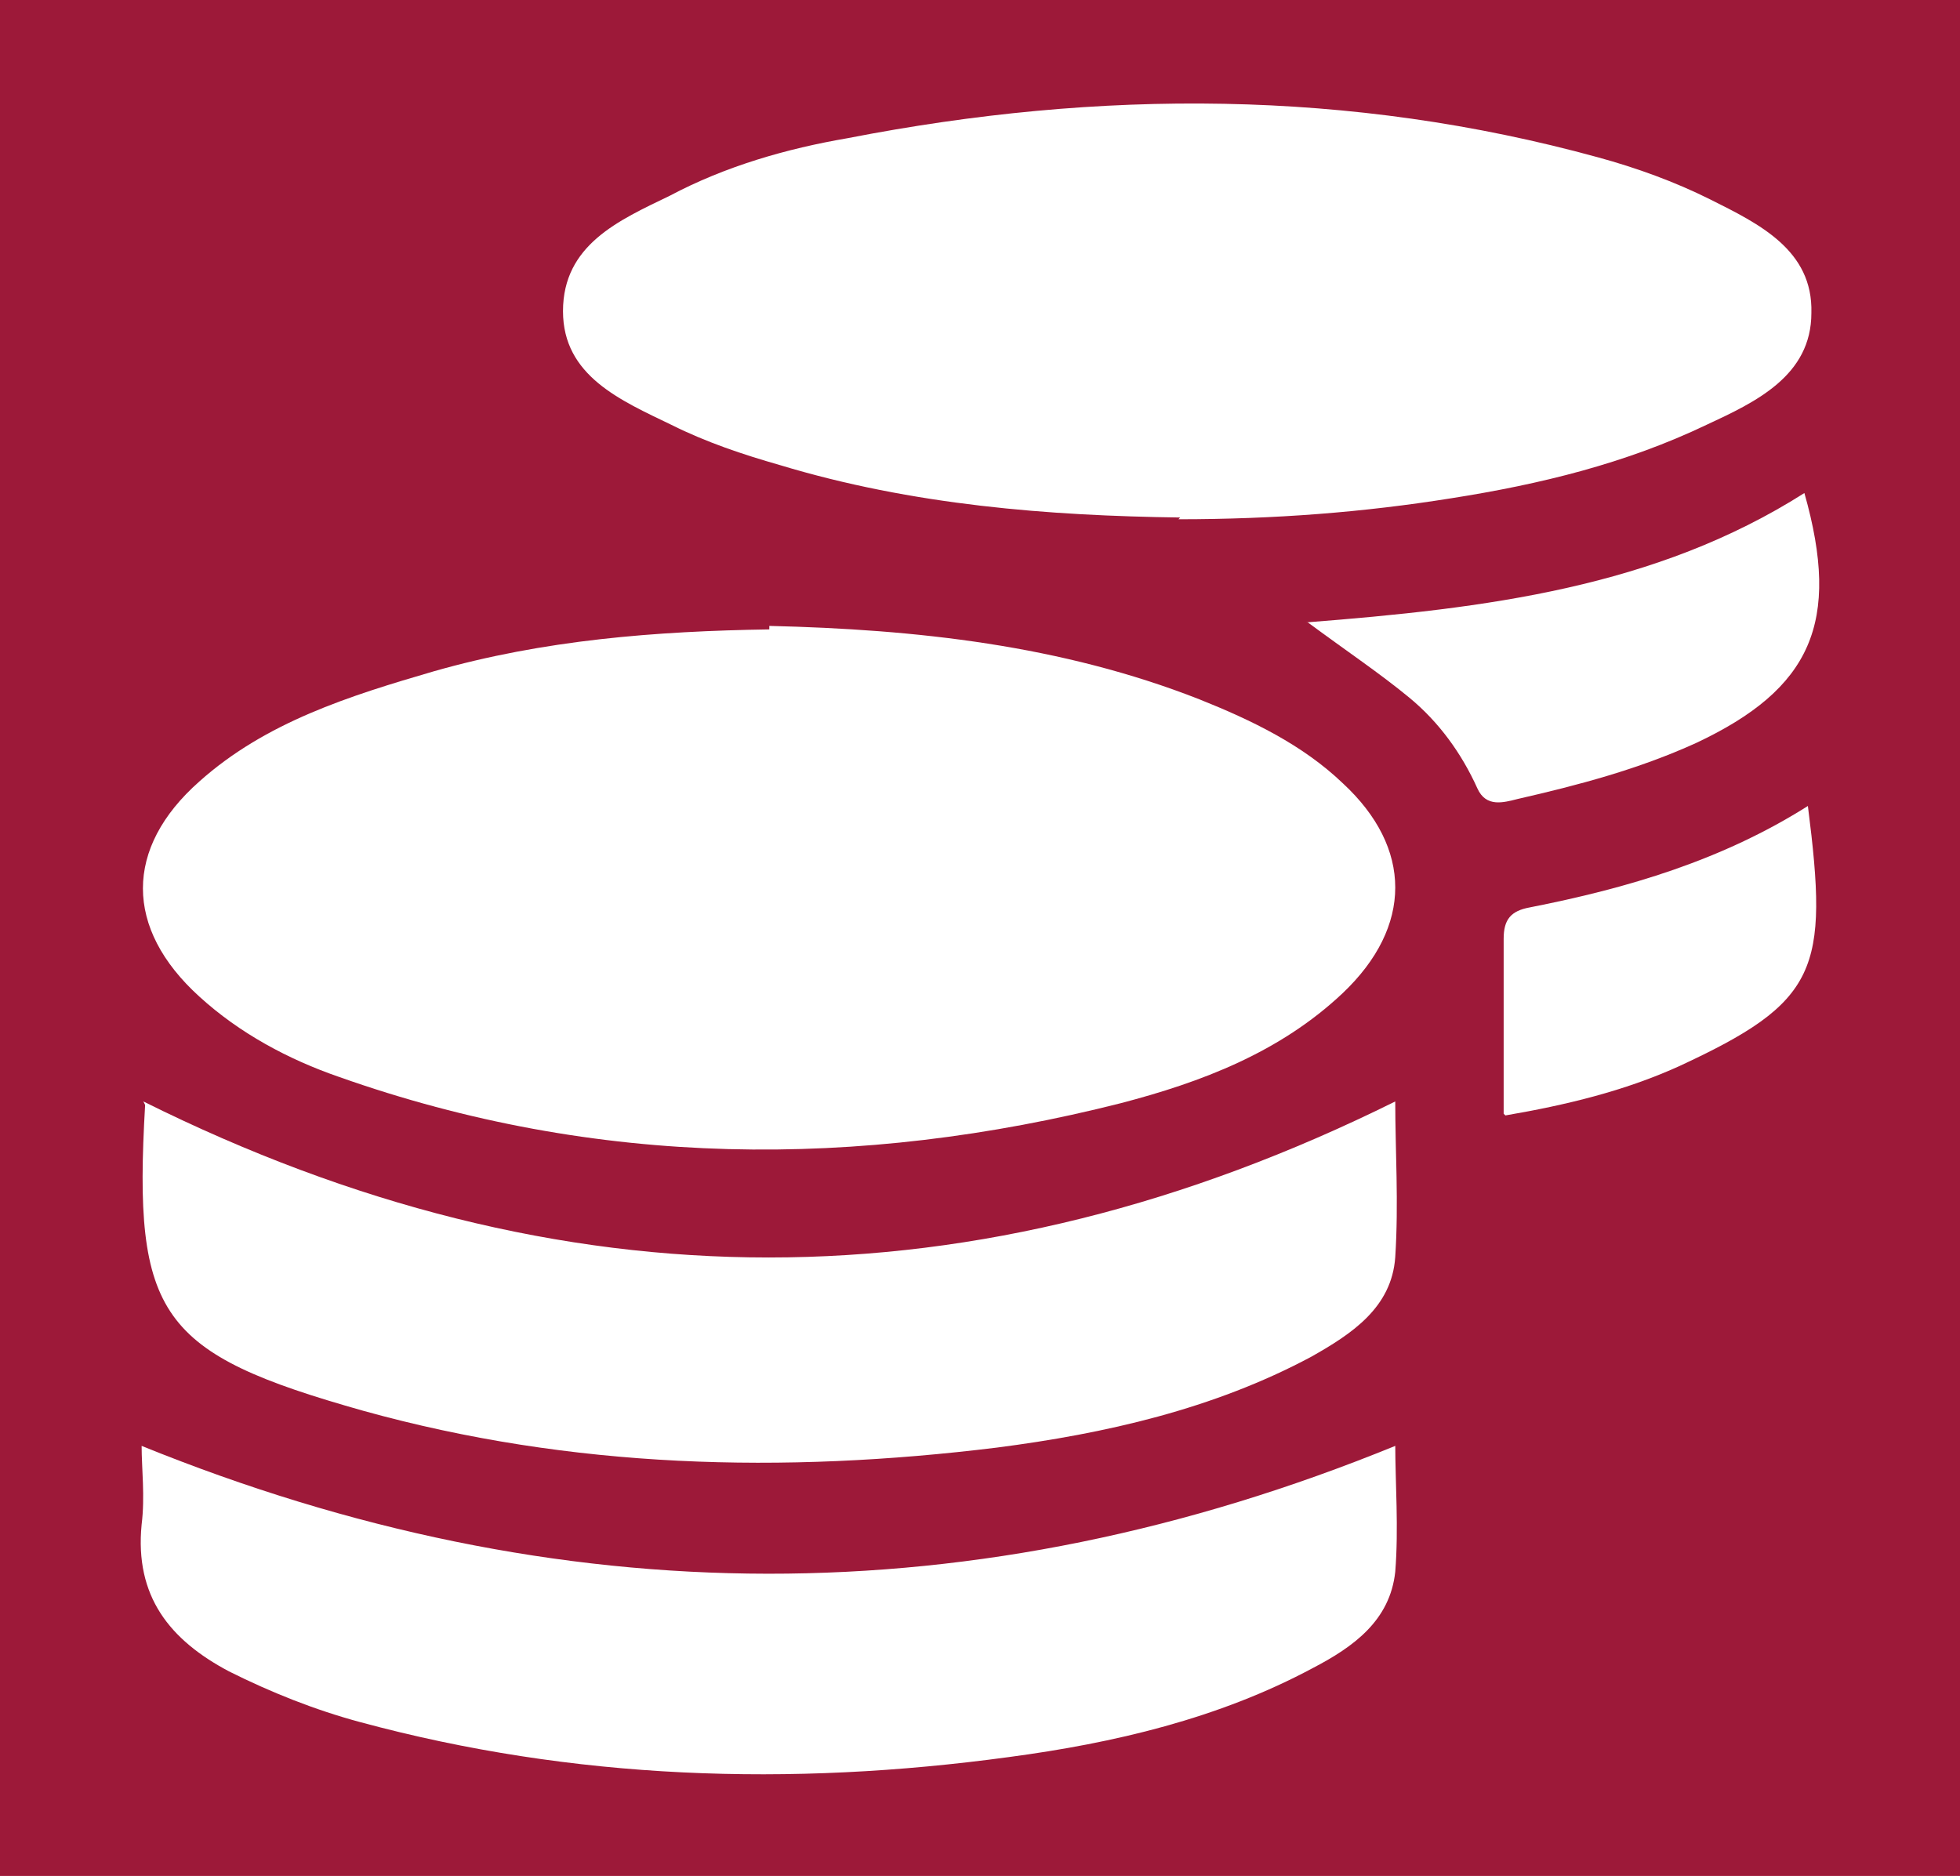
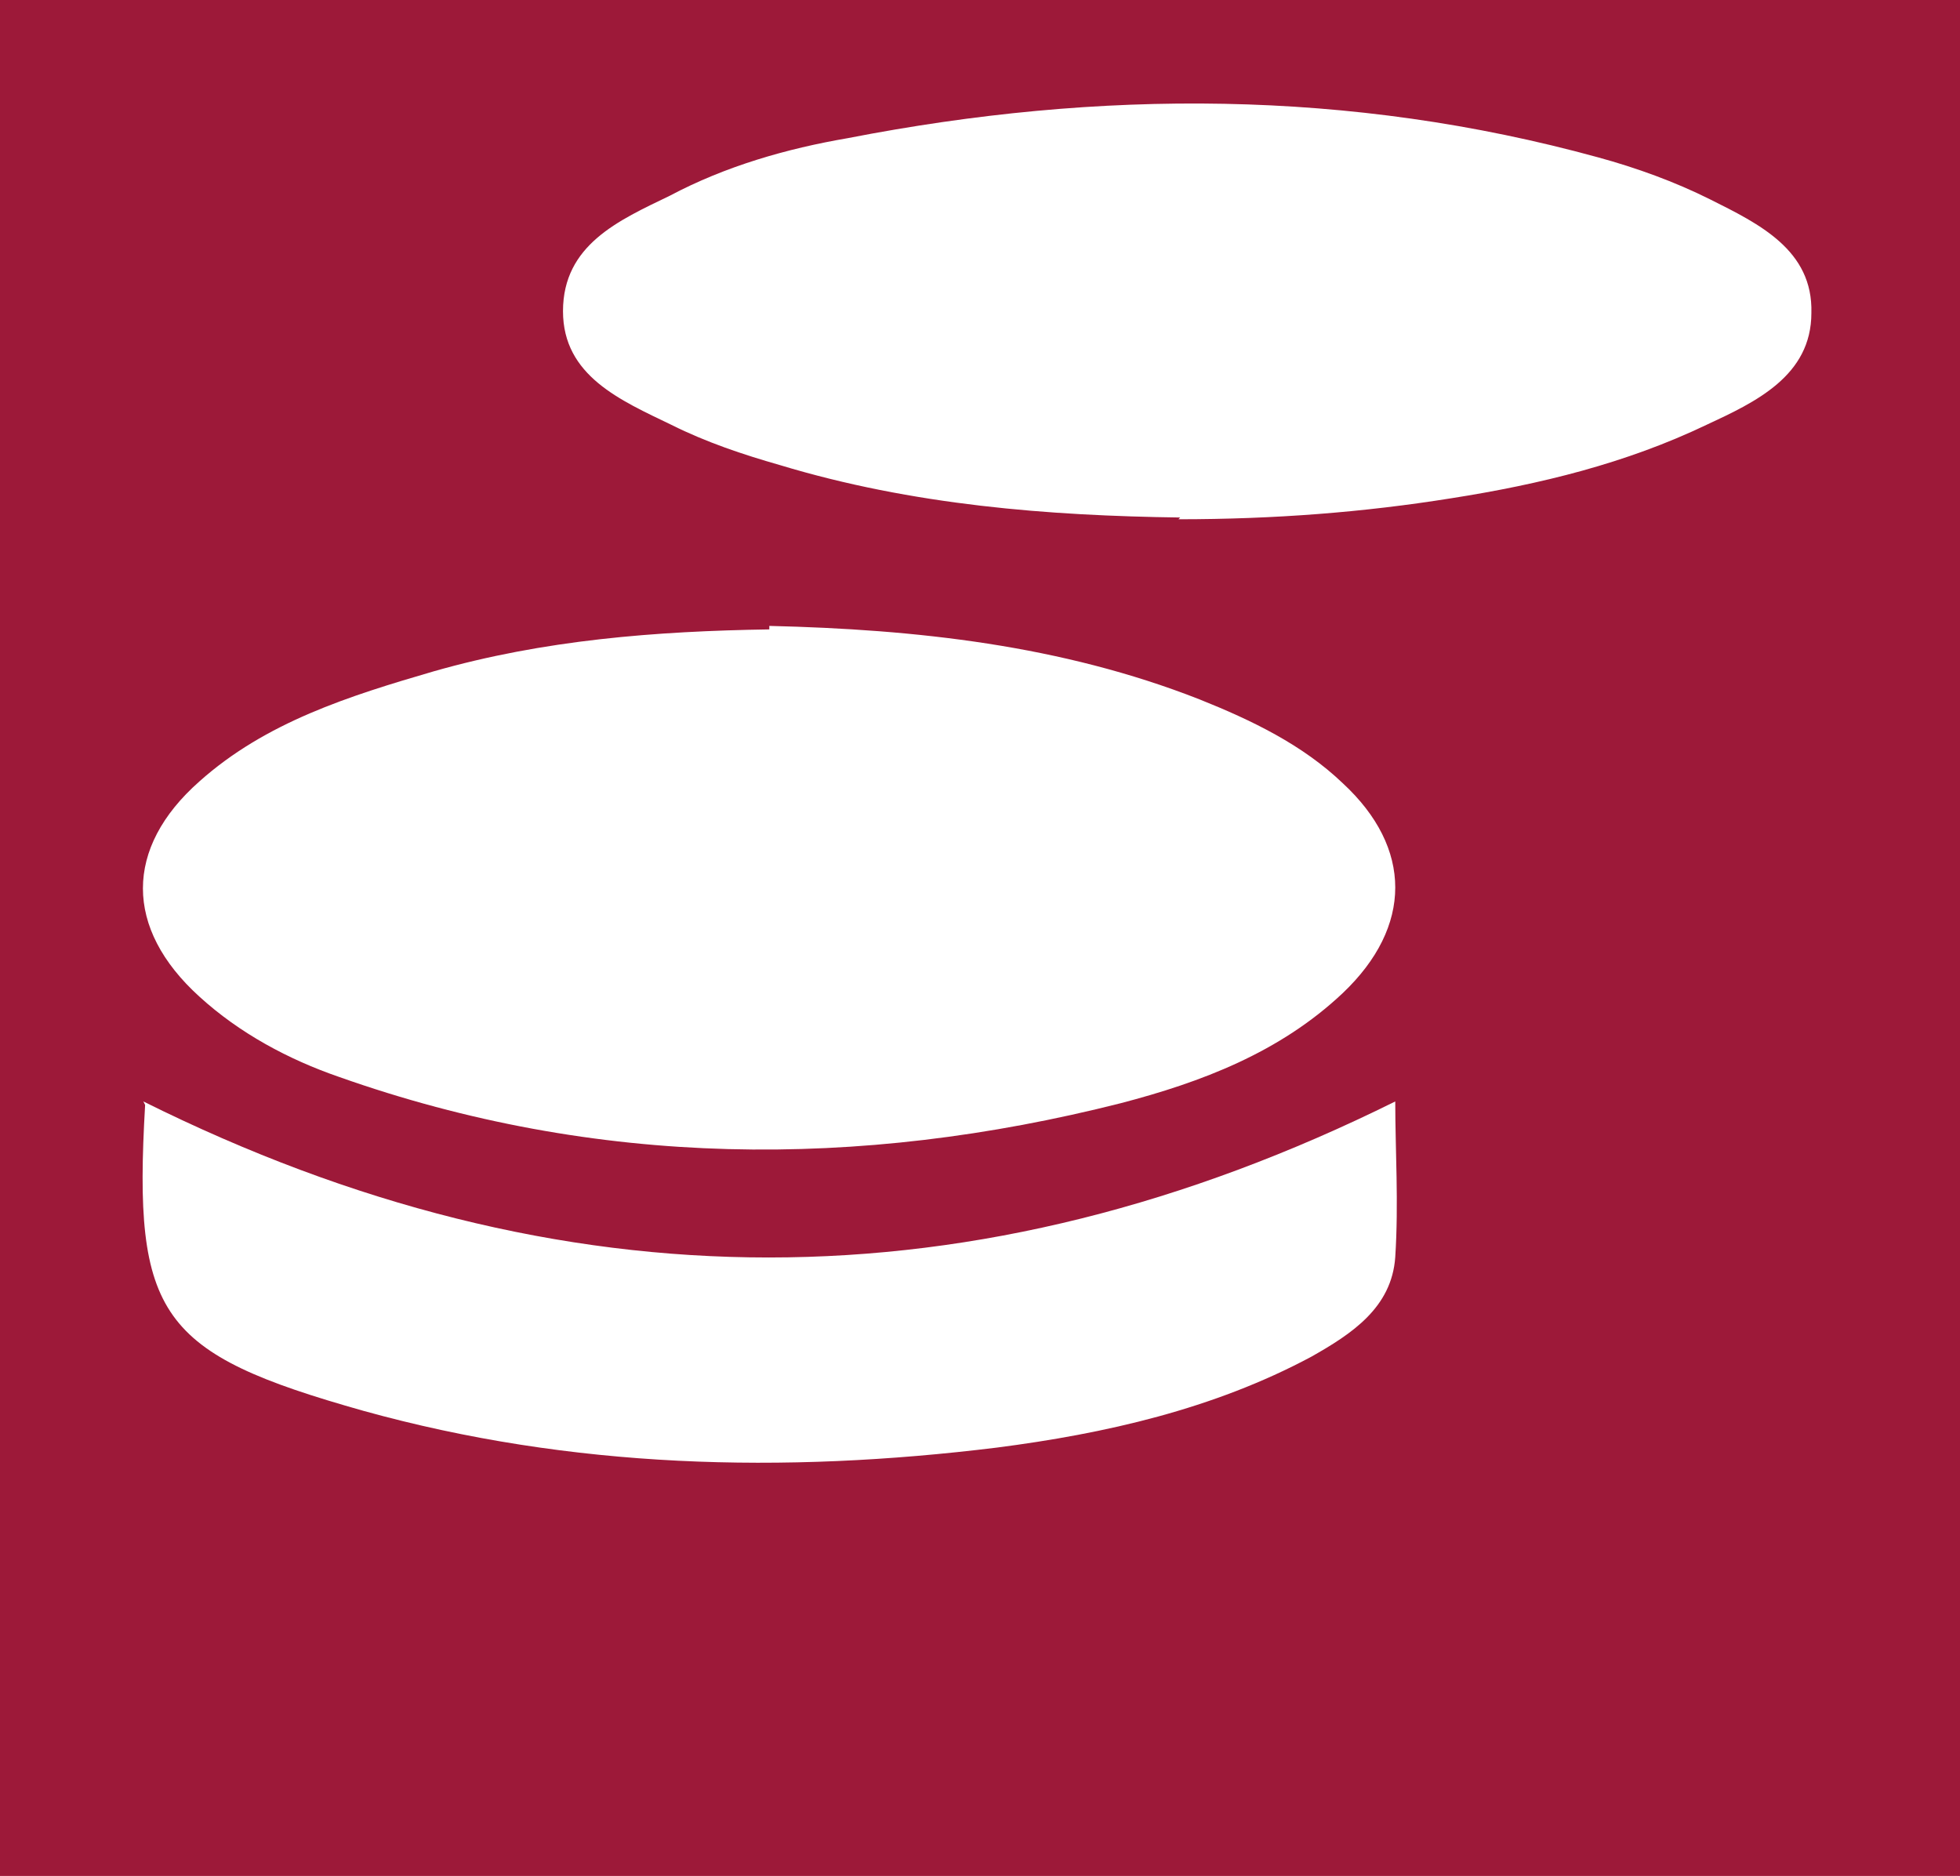
<svg xmlns="http://www.w3.org/2000/svg" id="Ebene_2" data-name="Ebene 2" viewBox="0 0 112.1 107.3">
  <defs>
    <style>
      .cls-1 {
        fill: #9d1939;
      }

      .cls-1, .cls-2 {
        stroke-width: 0px;
      }

      .cls-2 {
        fill: #fff;
      }
    </style>
  </defs>
  <g id="Ebene_1-2" data-name="Ebene 1">
    <g>
      <rect class="cls-1" width="112.1" height="107.3" />
      <g>
        <path class="cls-2" d="M44,35.8c8.4.2,16.7,1.1,24.6,4.2,3,1.2,5.9,2.6,8.2,4.8,4,3.7,4,8.2,0,12-3.6,3.4-8.1,5.1-12.7,6.3-15,3.8-30,3.7-44.7-1.5-2.9-1-5.7-2.5-8-4.6-4.3-3.9-4.3-8.5,0-12.3,3.8-3.4,8.6-4.9,13.4-6.3,6.3-1.8,12.7-2.3,19.2-2.4" />
        <path class="cls-2" d="M67.5,29.6c-7.5-.1-15.3-.7-22.9-3-2.1-.6-4.2-1.3-6.2-2.3-2.9-1.4-6.2-2.8-6.2-6.5,0-3.8,3.2-5.2,6.1-6.6,3.2-1.7,6.7-2.7,10.2-3.3,14.4-2.8,28.7-2.8,42.9,1.1,2.2.6,4.4,1.4,6.4,2.4,2.8,1.4,5.9,2.9,5.8,6.5,0,3.6-3.2,5.1-6,6.4-4.6,2.2-9.5,3.4-14.6,4.2-5,.8-10.1,1.2-15.6,1.2" />
        <path class="cls-2" d="M8.2,63c23.9,11.9,47.6,11.9,71.6,0,0,2.8.2,5.8,0,8.9-.2,2.9-2.5,4.4-4.8,5.7-5.6,3-11.8,4.4-18,5.2-12.2,1.5-24.3,1.2-36.2-2.1-11.7-3.3-13.2-5.4-12.5-17.5" />
-         <path class="cls-2" d="M79.8,82.6c0,2.2.2,4.8,0,7.3-.3,2.8-2.4,4.3-4.7,5.5-5.4,2.9-11.4,4.3-17.4,5.1-12.5,1.7-24.9,1.3-37.1-2-2.6-.7-5.1-1.7-7.5-2.9-3.4-1.8-5.4-4.3-5-8.4.2-1.6,0-3.2,0-4.5,23.9,9.7,47.7,9.8,71.7,0" />
-         <path class="cls-2" d="M74.7,35.6c10.3-.8,20-2,28.5-7.4,2.1,7.4.4,11.2-6.2,14.3-3.3,1.5-6.7,2.4-10.2,3.2-.8.2-1.8.5-2.3-.6-.9-2-2.2-3.8-3.9-5.2-1.7-1.4-3.5-2.6-5.8-4.3" />
-         <path class="cls-2" d="M86,63.7c0-3.4,0-6.7,0-10,0-1.1.4-1.6,1.5-1.8,5.6-1.1,11-2.7,15.9-5.8,1.2,9.4.6,11.2-7.4,14.9-3.1,1.4-6.4,2.2-9.9,2.8" />
      </g>
    </g>
  </g>
</svg>